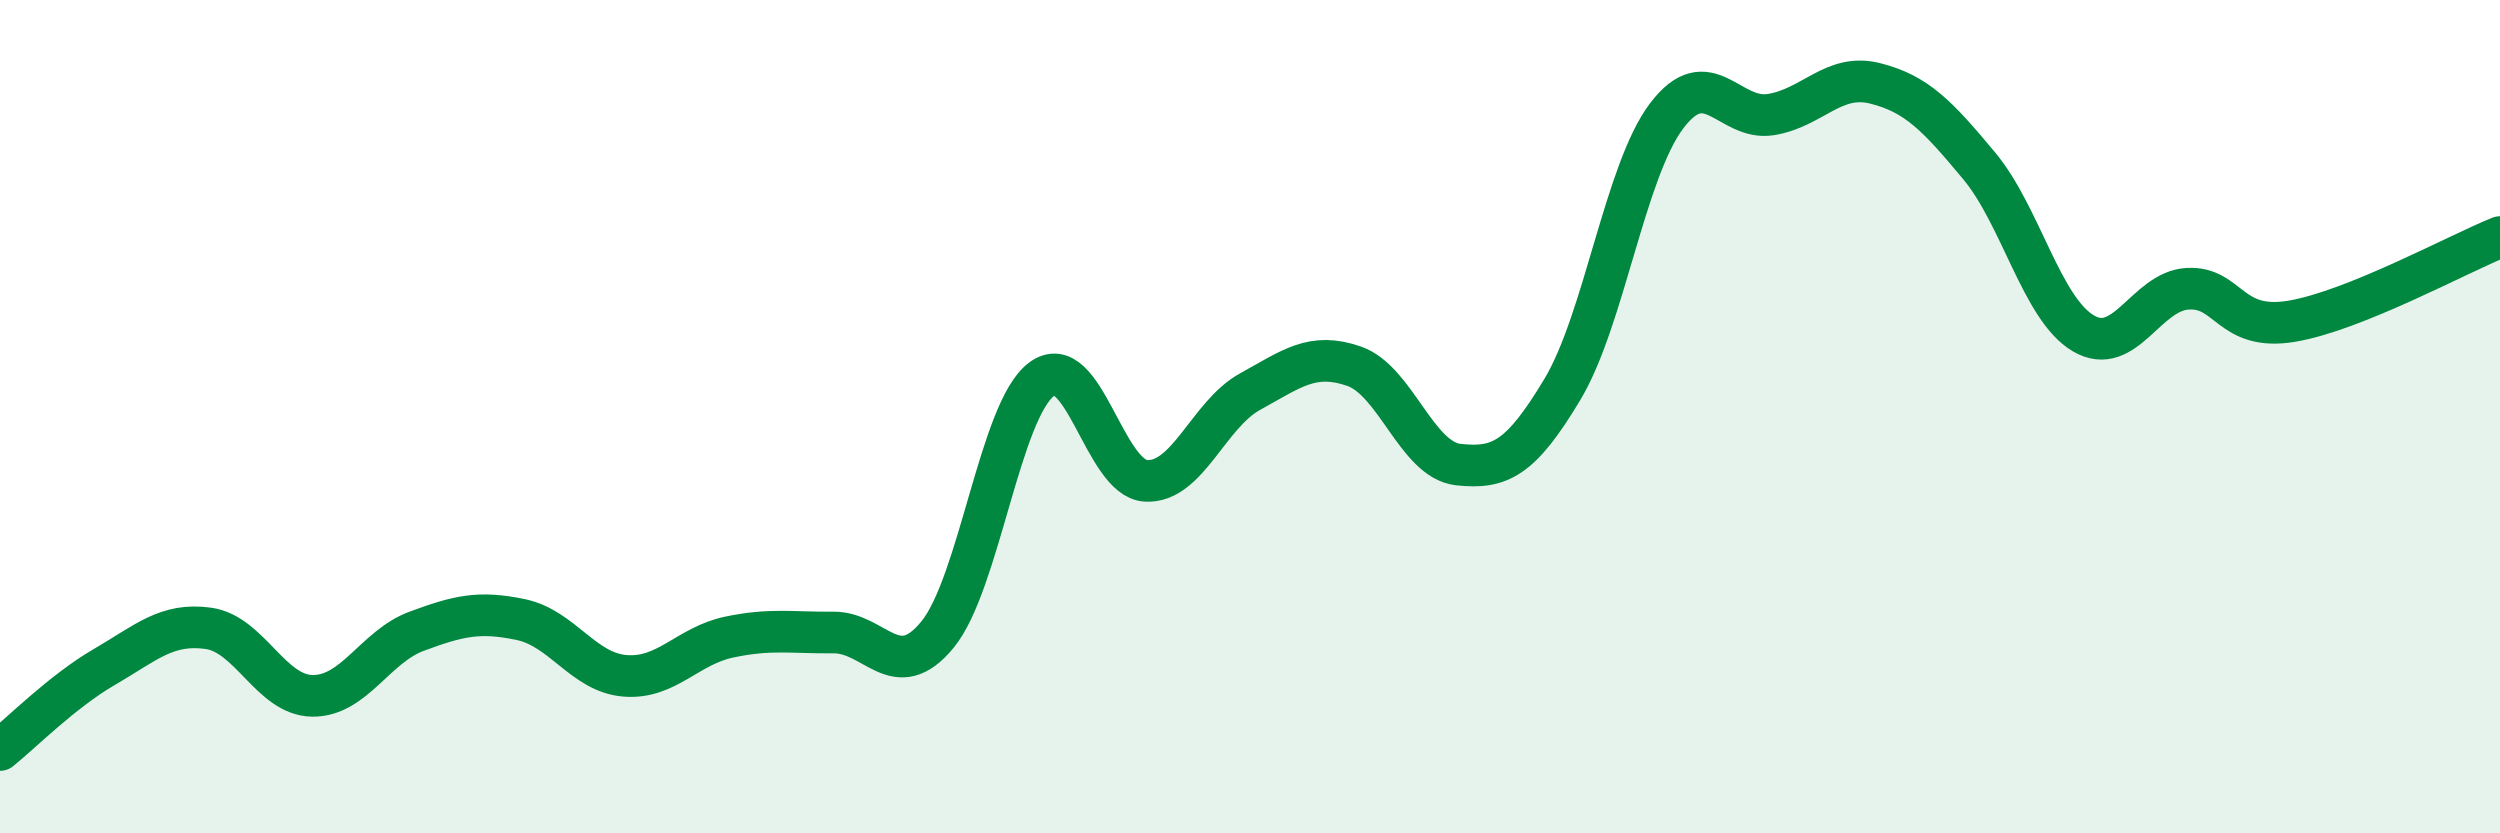
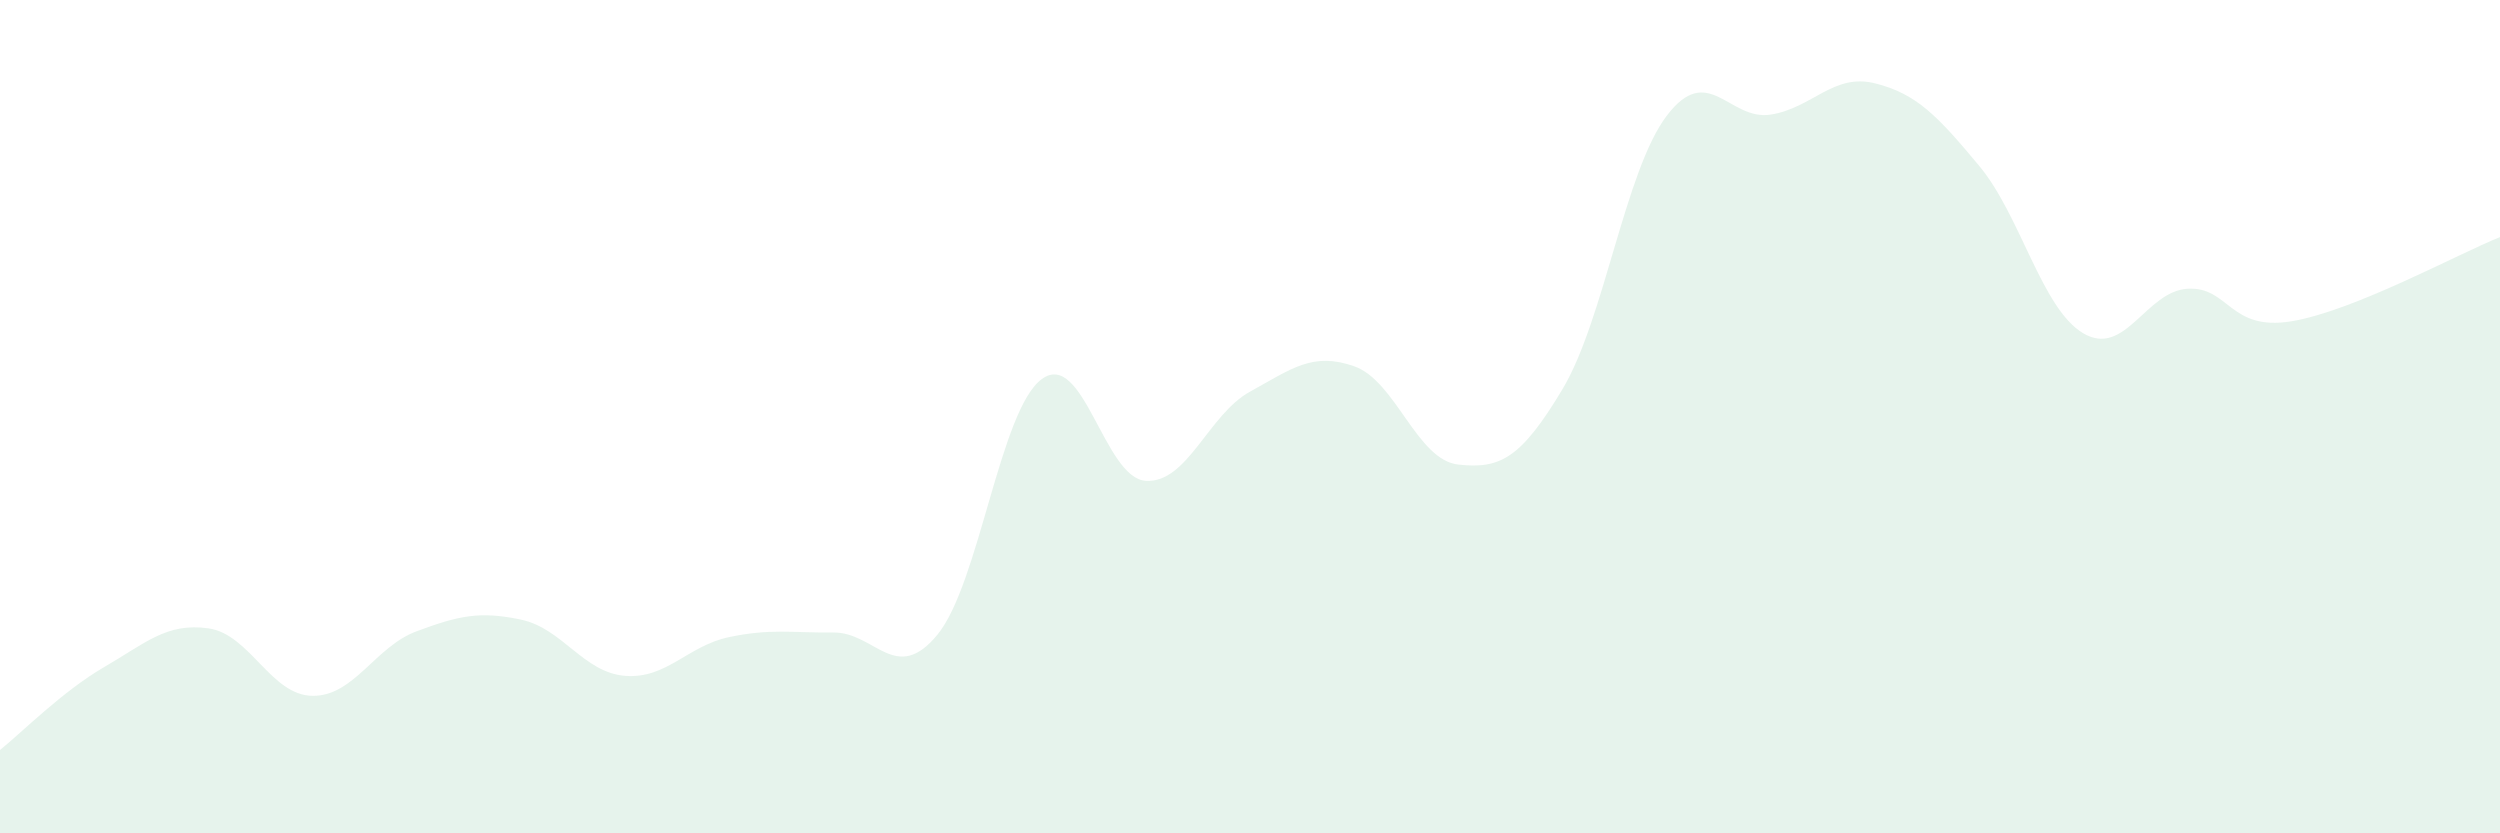
<svg xmlns="http://www.w3.org/2000/svg" width="60" height="20" viewBox="0 0 60 20">
  <path d="M 0,18 C 0.5,17.6 1.5,16.59 2.5,16.01 C 3.5,15.43 4,14.94 5,15.08 C 6,15.22 6.5,16.69 7.5,16.7 C 8.5,16.71 9,15.52 10,15.15 C 11,14.78 11.5,14.66 12.5,14.87 C 13.5,15.08 14,16.14 15,16.22 C 16,16.3 16.5,15.5 17.5,15.29 C 18.5,15.08 19,15.19 20,15.18 C 21,15.17 21.5,16.45 22.5,15.23 C 23.5,14.01 24,9.84 25,9.1 C 26,8.36 26.5,11.48 27.5,11.54 C 28.5,11.6 29,9.95 30,9.4 C 31,8.85 31.5,8.44 32.5,8.79 C 33.5,9.14 34,11.04 35,11.15 C 36,11.26 36.5,11.01 37.5,9.34 C 38.5,7.67 39,4.1 40,2.78 C 41,1.46 41.5,2.91 42.5,2.75 C 43.5,2.59 44,1.75 45,2 C 46,2.25 46.5,2.78 47.5,3.98 C 48.5,5.18 49,7.41 50,8 C 51,8.59 51.5,6.99 52.5,6.93 C 53.5,6.87 53.5,7.96 55,7.71 C 56.5,7.46 59,6.09 60,5.69L60 20L0 20Z" fill="#008740" opacity="0.1" stroke-linecap="round" stroke-linejoin="round" />
-   <path d="M 0,18 C 0.5,17.6 1.5,16.59 2.5,16.01 C 3.5,15.43 4,14.94 5,15.08 C 6,15.22 6.5,16.69 7.5,16.7 C 8.5,16.71 9,15.52 10,15.15 C 11,14.78 11.5,14.66 12.5,14.87 C 13.5,15.08 14,16.14 15,16.22 C 16,16.3 16.5,15.5 17.5,15.29 C 18.5,15.08 19,15.19 20,15.18 C 21,15.17 21.5,16.45 22.5,15.23 C 23.5,14.01 24,9.84 25,9.1 C 26,8.36 26.5,11.48 27.5,11.54 C 28.5,11.6 29,9.95 30,9.4 C 31,8.85 31.5,8.44 32.5,8.79 C 33.5,9.14 34,11.04 35,11.15 C 36,11.26 36.5,11.01 37.5,9.34 C 38.5,7.67 39,4.1 40,2.78 C 41,1.46 41.5,2.91 42.5,2.75 C 43.5,2.59 44,1.75 45,2 C 46,2.25 46.5,2.78 47.5,3.98 C 48.5,5.18 49,7.41 50,8 C 51,8.59 51.5,6.99 52.5,6.93 C 53.5,6.87 53.5,7.96 55,7.71 C 56.5,7.46 59,6.09 60,5.69" stroke="#008740" stroke-width="1" fill="none" stroke-linecap="round" stroke-linejoin="round" />
</svg>